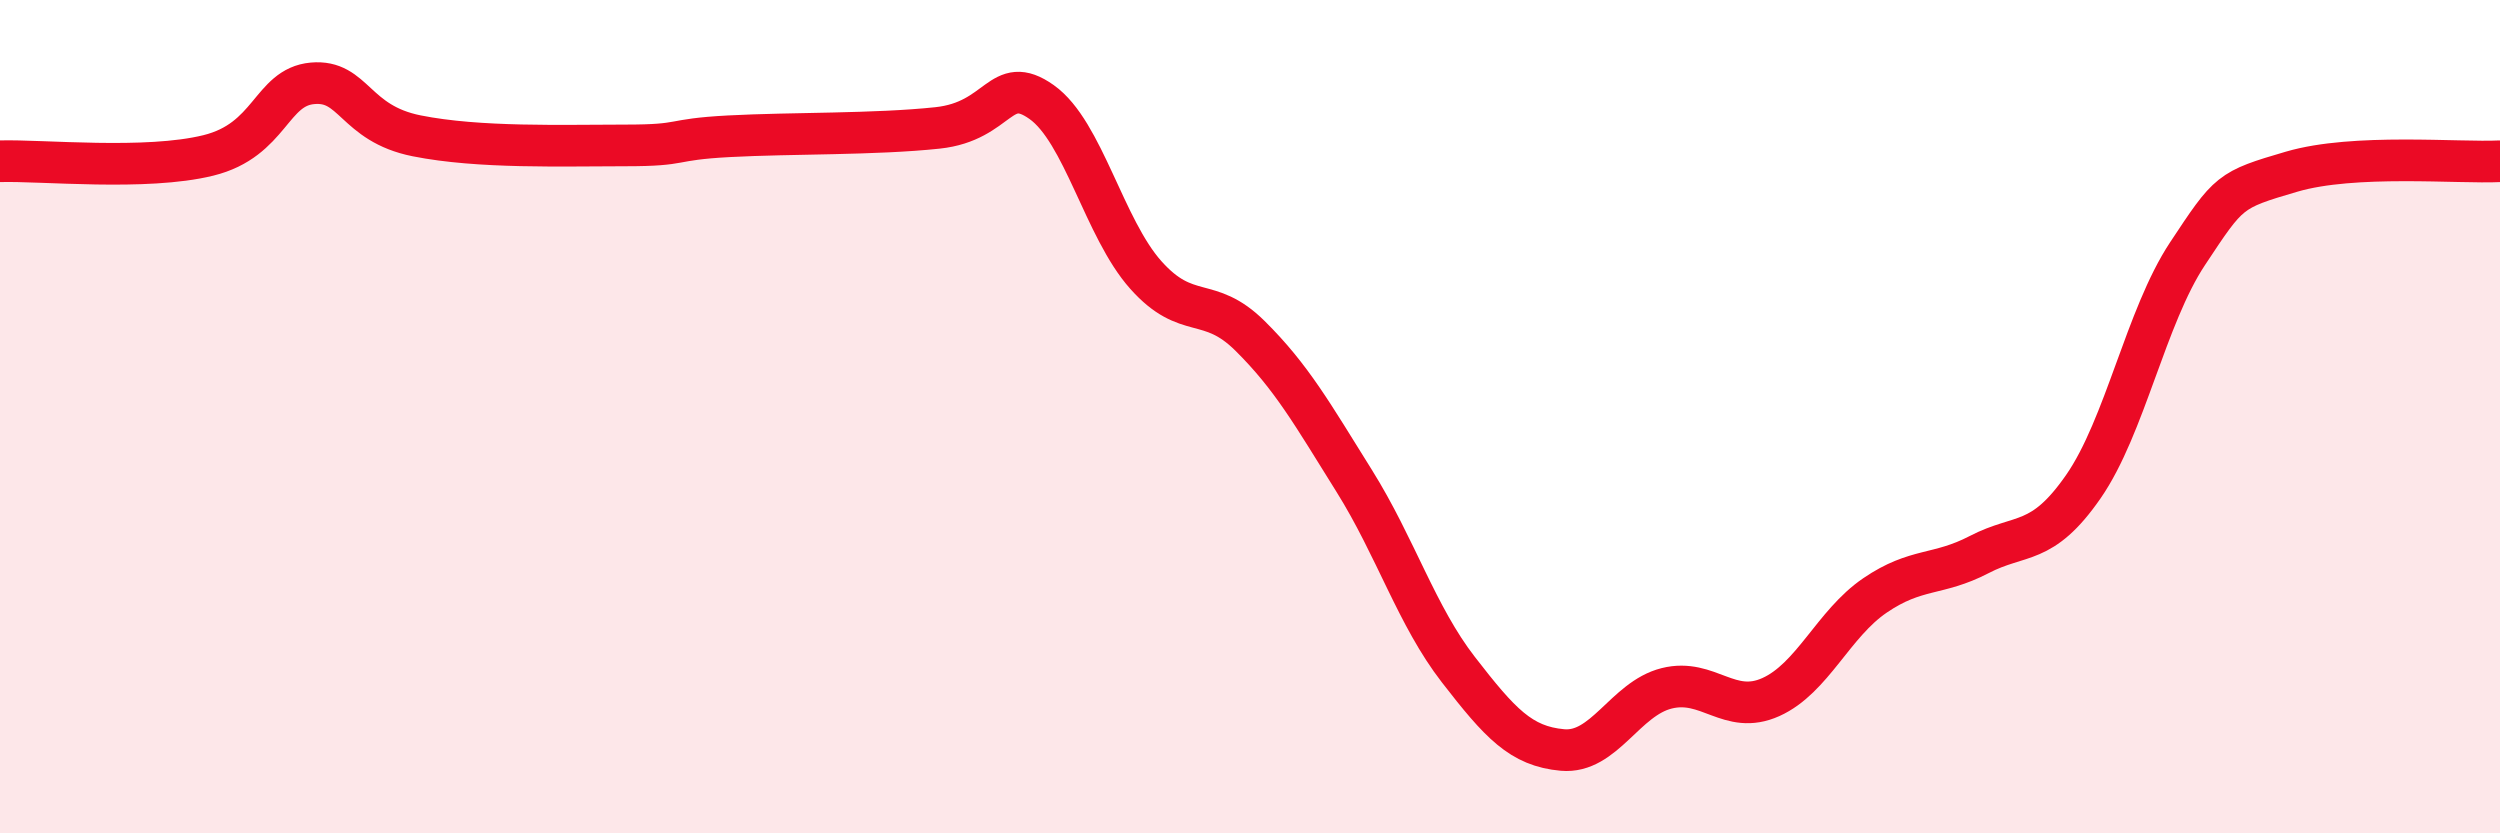
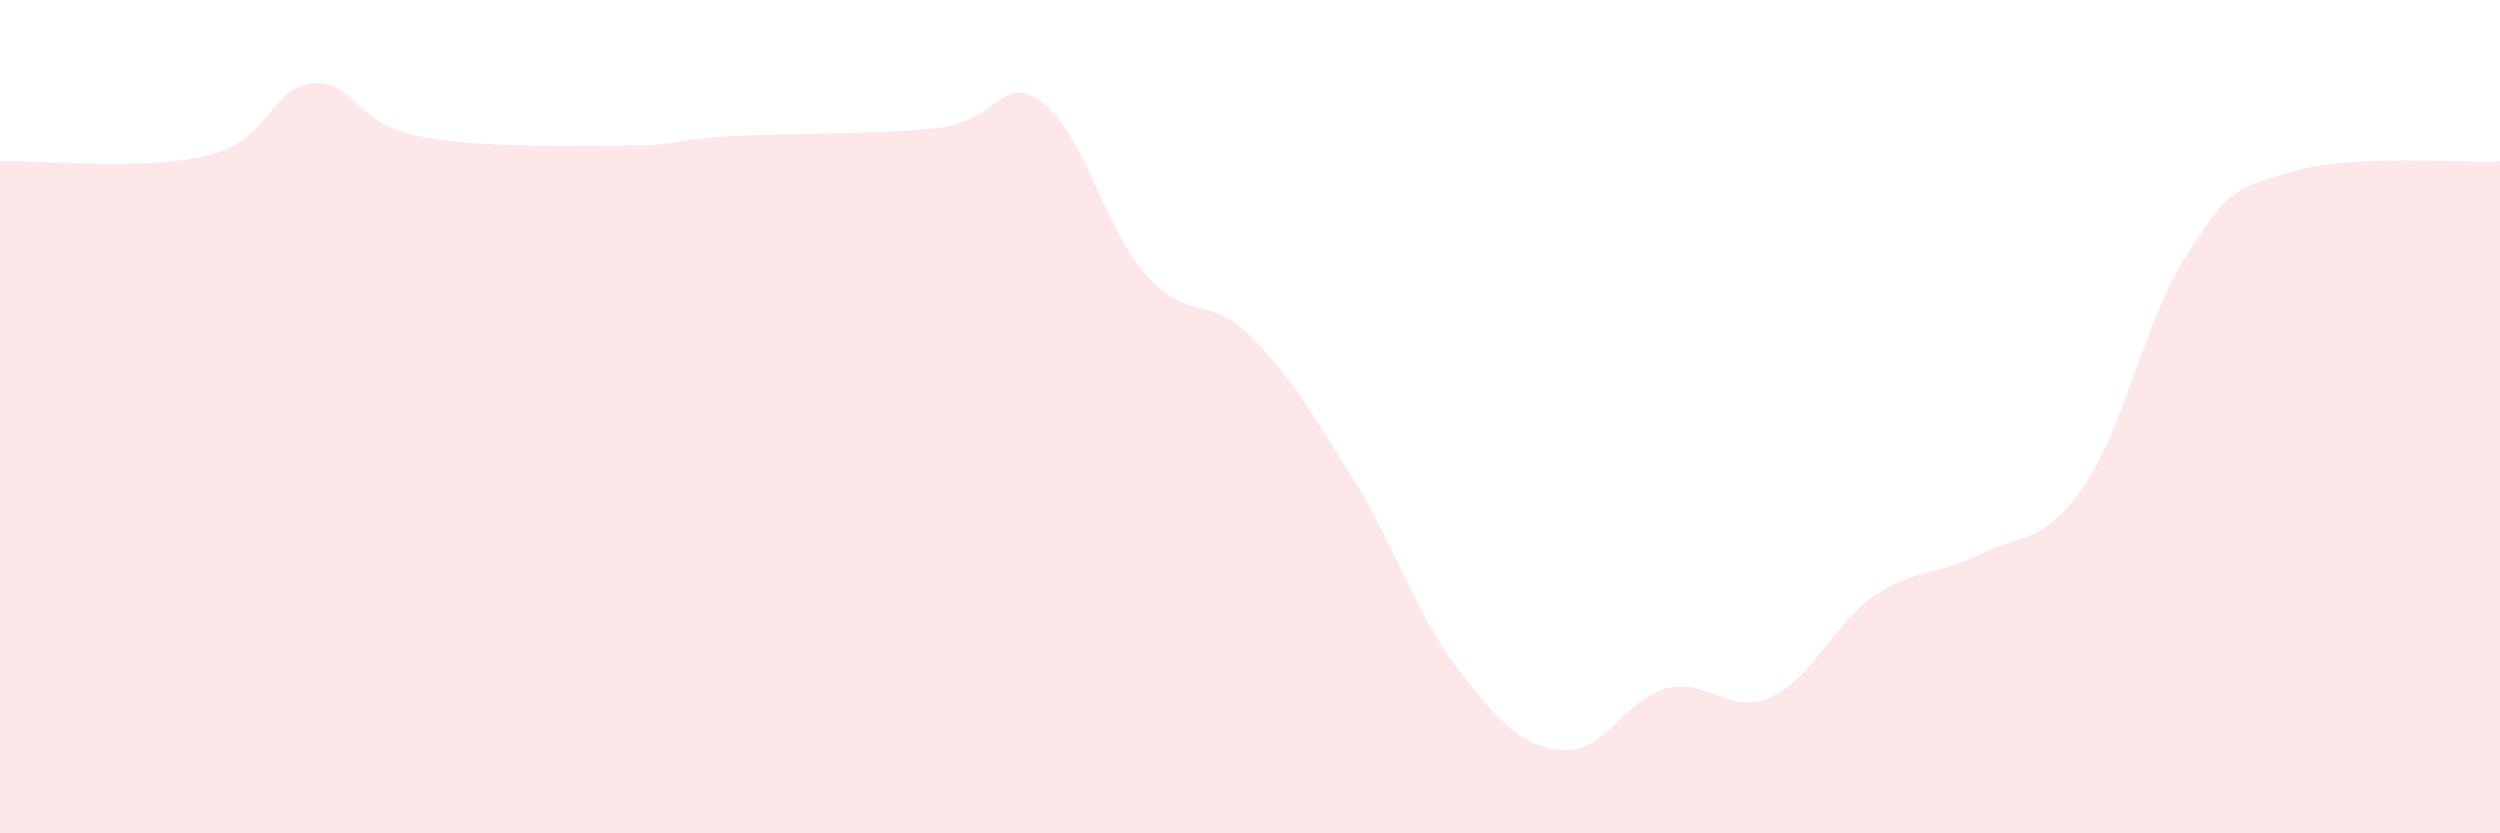
<svg xmlns="http://www.w3.org/2000/svg" width="60" height="20" viewBox="0 0 60 20">
  <path d="M 0,3.87 C 1,3.84 3.5,4.1 5,3.73 C 6.5,3.36 6.5,2.09 7.5,2 C 8.5,1.91 8.5,2.96 10,3.26 C 11.5,3.56 13.5,3.49 15,3.49 C 16.5,3.49 16,3.35 17.5,3.27 C 19,3.19 21,3.23 22.5,3.07 C 24,2.91 24,1.74 25,2.45 C 26,3.16 26.5,5.48 27.5,6.6 C 28.5,7.72 29,7.07 30,8.06 C 31,9.05 31.5,9.94 32.5,11.54 C 33.5,13.14 34,14.78 35,16.07 C 36,17.36 36.5,17.91 37.5,18 C 38.5,18.09 39,16.77 40,16.52 C 41,16.27 41.5,17.18 42.5,16.73 C 43.5,16.28 44,14.97 45,14.29 C 46,13.61 46.5,13.83 47.5,13.31 C 48.5,12.79 49,13.12 50,11.68 C 51,10.24 51.5,7.6 52.5,6.09 C 53.5,4.58 53.5,4.56 55,4.12 C 56.5,3.68 59,3.92 60,3.87L60 20L0 20Z" fill="#EB0A25" opacity="0.1" stroke-linecap="round" stroke-linejoin="round" />
-   <path d="M 0,3.87 C 1,3.84 3.5,4.1 5,3.73 C 6.5,3.36 6.5,2.09 7.5,2 C 8.5,1.91 8.5,2.96 10,3.26 C 11.5,3.56 13.5,3.49 15,3.49 C 16.5,3.49 16,3.35 17.5,3.27 C 19,3.19 21,3.23 22.5,3.07 C 24,2.91 24,1.74 25,2.45 C 26,3.16 26.5,5.48 27.5,6.6 C 28.5,7.72 29,7.07 30,8.06 C 31,9.05 31.5,9.94 32.5,11.54 C 33.5,13.14 34,14.78 35,16.07 C 36,17.36 36.5,17.91 37.5,18 C 38.5,18.09 39,16.77 40,16.52 C 41,16.27 41.5,17.18 42.5,16.73 C 43.5,16.28 44,14.97 45,14.29 C 46,13.61 46.5,13.83 47.5,13.31 C 48.5,12.79 49,13.12 50,11.68 C 51,10.24 51.5,7.6 52.5,6.09 C 53.5,4.58 53.5,4.56 55,4.12 C 56.5,3.68 59,3.92 60,3.87" stroke="#EB0A25" stroke-width="1" fill="none" stroke-linecap="round" stroke-linejoin="round" />
</svg>